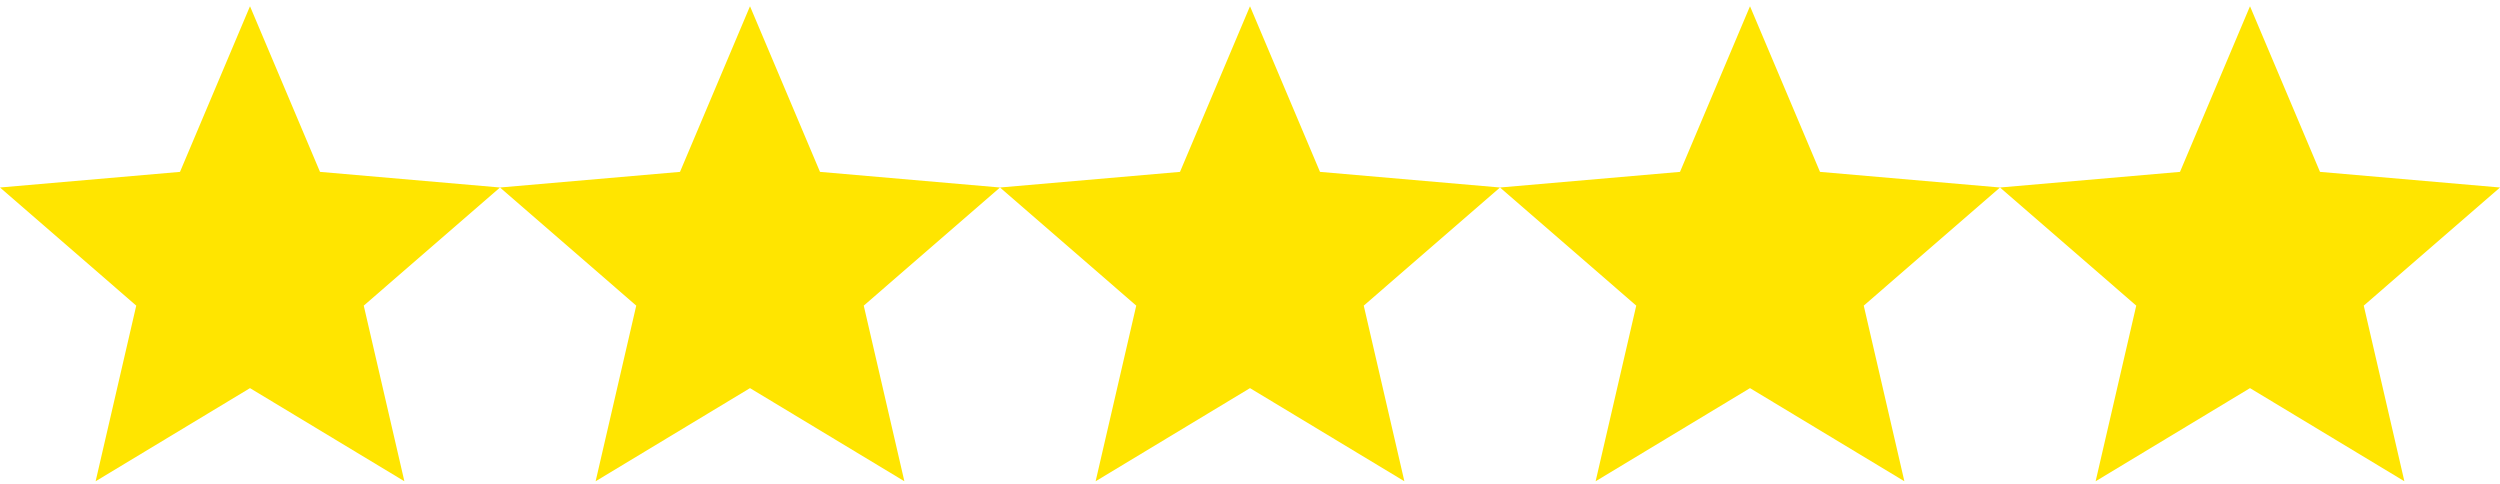
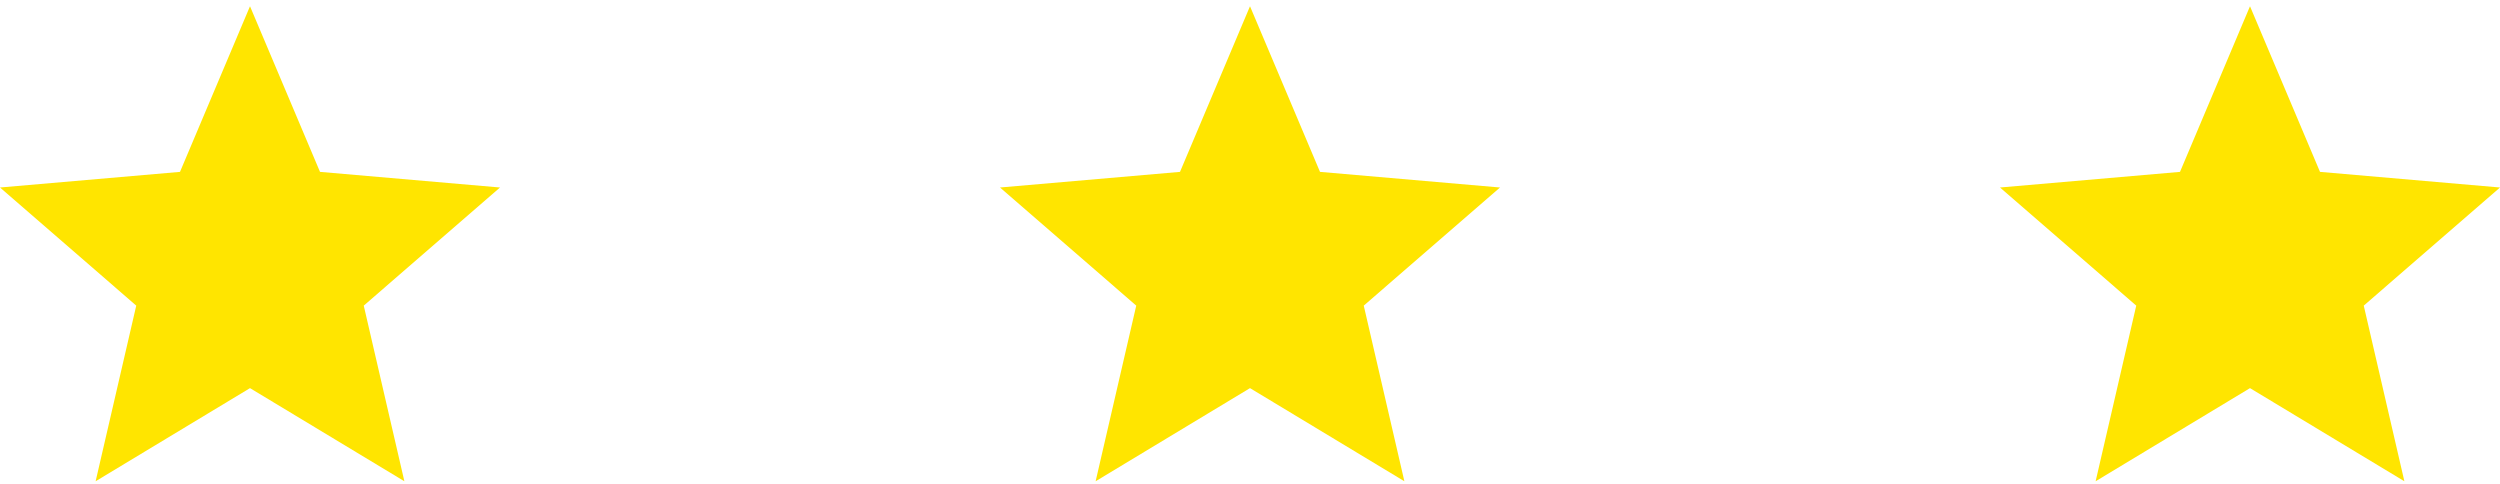
<svg xmlns="http://www.w3.org/2000/svg" width="160" height="31" viewBox="0 0 160 31" fill="none">
  <path d="M6.12 30.8L8.72 19.56L0 12L11.52 11L16 0.4L20.48 11L32 12L23.28 19.56L25.88 30.8L16 24.84L6.12 30.8Z" fill="#FFE500" />
-   <path d="M38.12 30.8L40.72 19.56L32 12L43.52 11L48 0.4L52.48 11L64 12L55.28 19.56L57.88 30.8L48 24.84L38.12 30.8Z" fill="#FFE500" />
  <path d="M70.12 30.8L72.72 19.56L64 12L75.52 11L80 0.4L84.48 11L96 12L87.28 19.56L89.88 30.8L80 24.84L70.12 30.8Z" fill="#FFE500" />
-   <path d="M102.12 30.8L104.72 19.56L96 12L107.52 11L112 0.4L116.48 11L128 12L119.28 19.56L121.88 30.8L112 24.84L102.12 30.8Z" fill="#FFE500" />
  <path d="M134.12 30.8L136.72 19.56L128 12L139.52 11L144 0.4L148.48 11L160 12L151.28 19.56L153.88 30.8L144 24.84L134.12 30.8Z" fill="#FFE500" />
</svg>